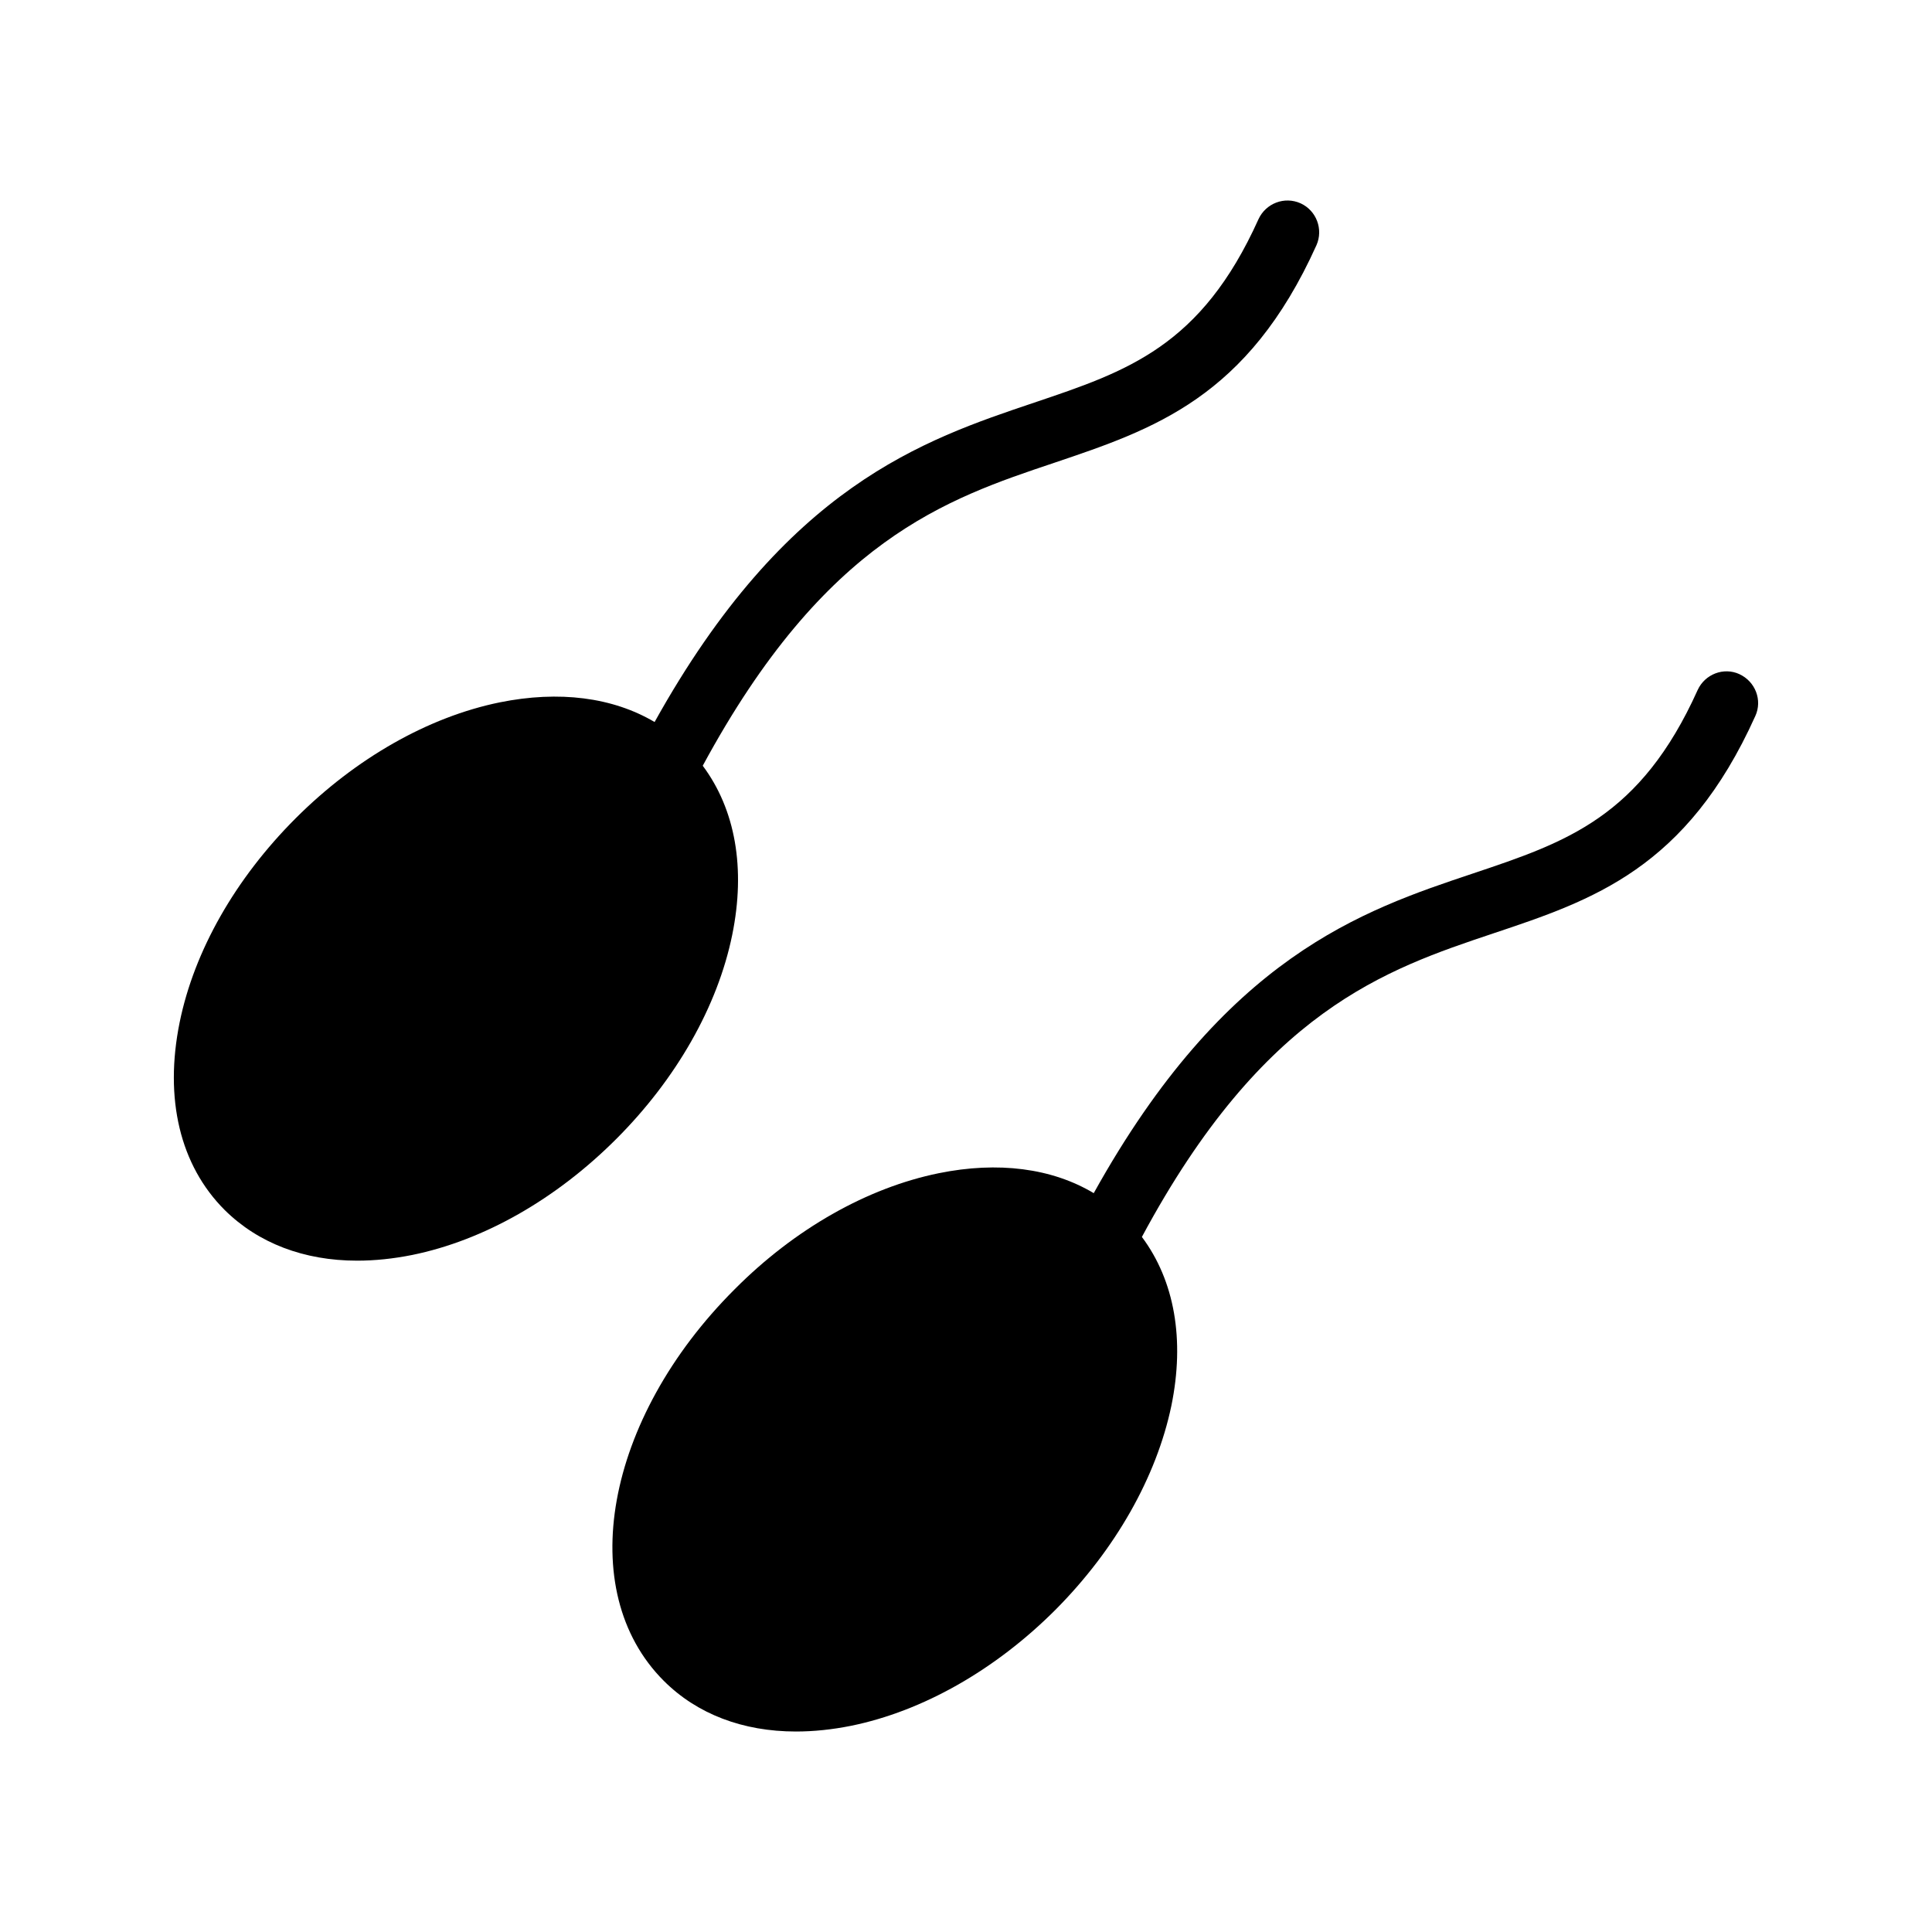
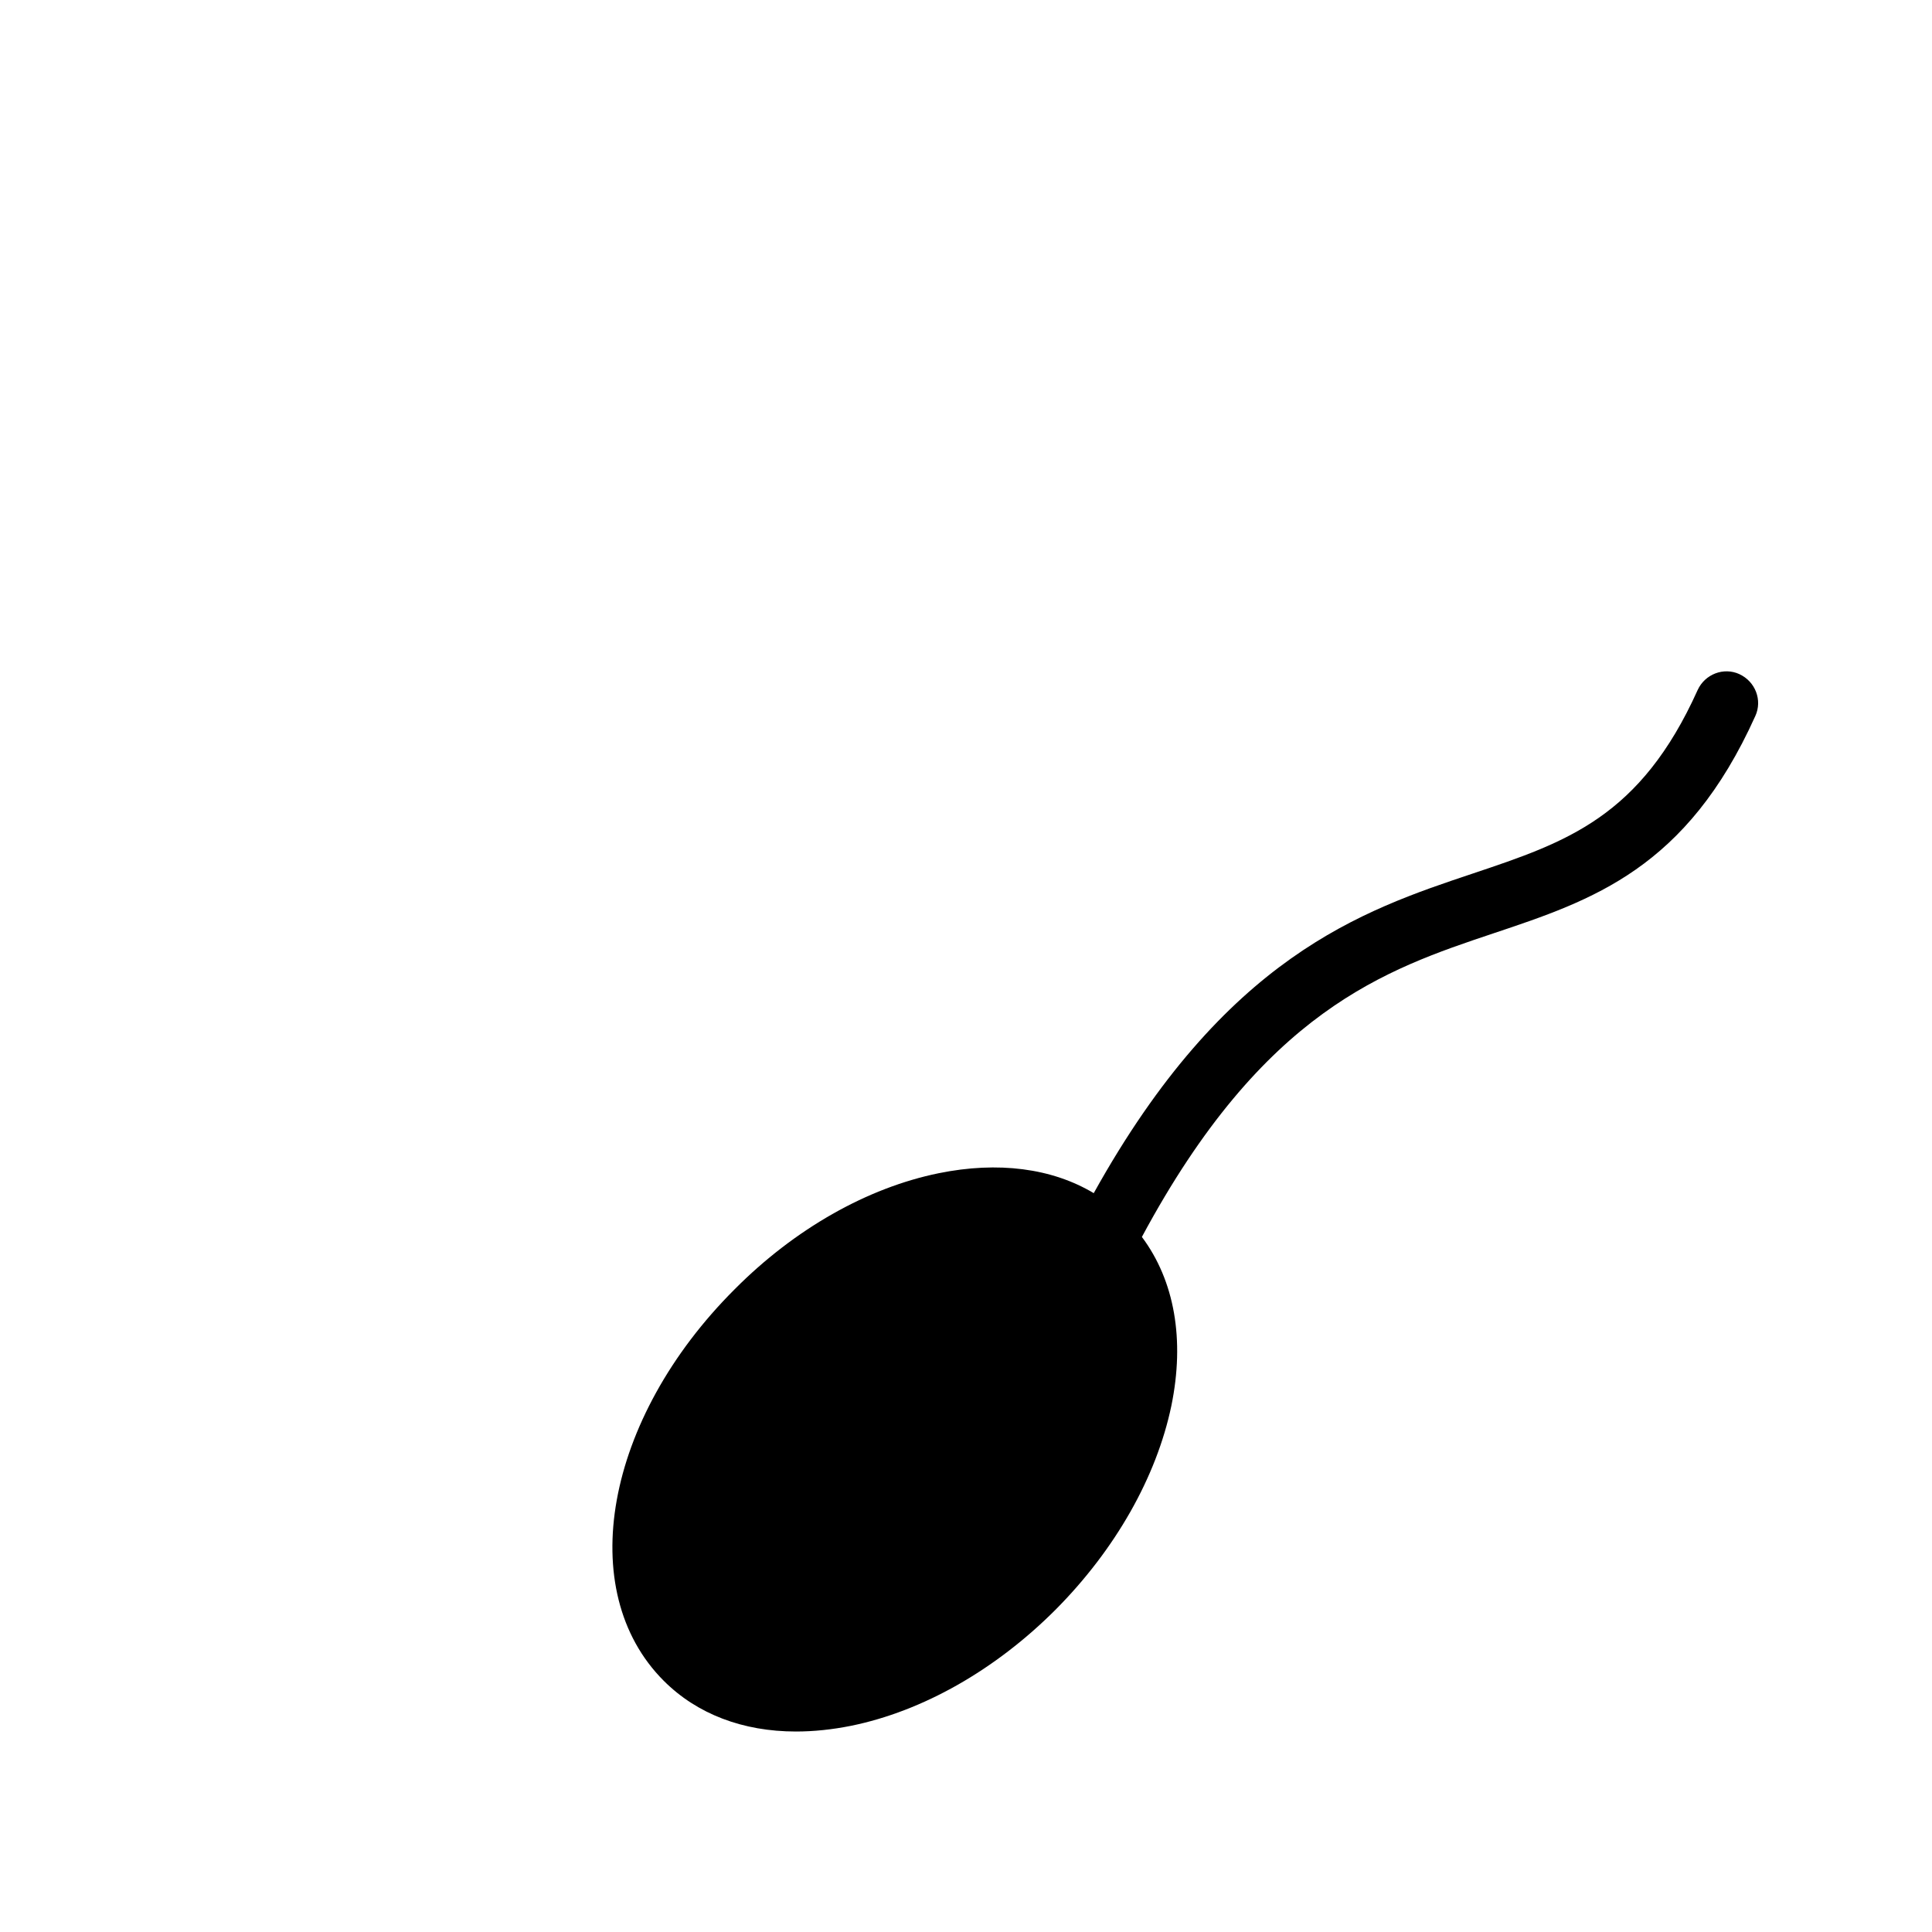
<svg xmlns="http://www.w3.org/2000/svg" fill="#000000" width="800px" height="800px" version="1.1" viewBox="144 144 512 512">
  <g>
    <path d="m604.98 322.66c-4.199-1.93-9.152 0-11.082 4.199-15.199 33.754-34.762 40.305-59.535 48.617-29.391 9.824-65.664 22-100.51 84.723-11.082-6.633-25.359-8.48-41.062-5.289-18.977 3.863-38.207 14.777-54.074 30.734-34.426 34.344-42.656 79.938-18.809 103.79 8.816 8.816 20.992 13.434 35.016 13.434 4.703 0 9.574-0.504 14.609-1.512 18.977-3.863 38.207-14.777 54.16-30.73 15.871-15.953 26.785-35.184 30.73-54.074 3.609-17.551 0.84-33.168-7.809-44.754 32.242-60.039 64.57-70.871 93.121-80.441 26.367-8.816 51.219-17.129 69.441-57.602 1.93-4.203 0-9.156-4.199-11.09z" />
-     <path d="m238.63 478.09c4.703 0 9.57-0.504 14.609-1.512 18.977-3.863 38.121-14.777 54.074-30.734 15.953-15.953 26.871-35.184 30.73-54.074 3.609-17.633 0.84-33.25-7.809-44.84 32.41-59.953 64.57-70.699 93.121-80.273 26.367-8.902 51.305-17.215 69.527-57.688 1.848-4.199 0-9.152-4.199-11.082-4.281-1.93-9.234 0-11.168 4.199-15.199 33.754-34.762 40.305-59.449 48.617-29.391 9.906-65.746 22-100.59 84.641-11.082-6.551-25.273-8.398-41.059-5.207-18.895 3.863-38.121 14.777-54.074 30.73s-26.871 35.098-30.734 54.074c-4.113 20.238 0.086 37.871 11.922 49.711 8.902 8.82 21.078 13.438 35.102 13.438z" />
  </g>
</svg>